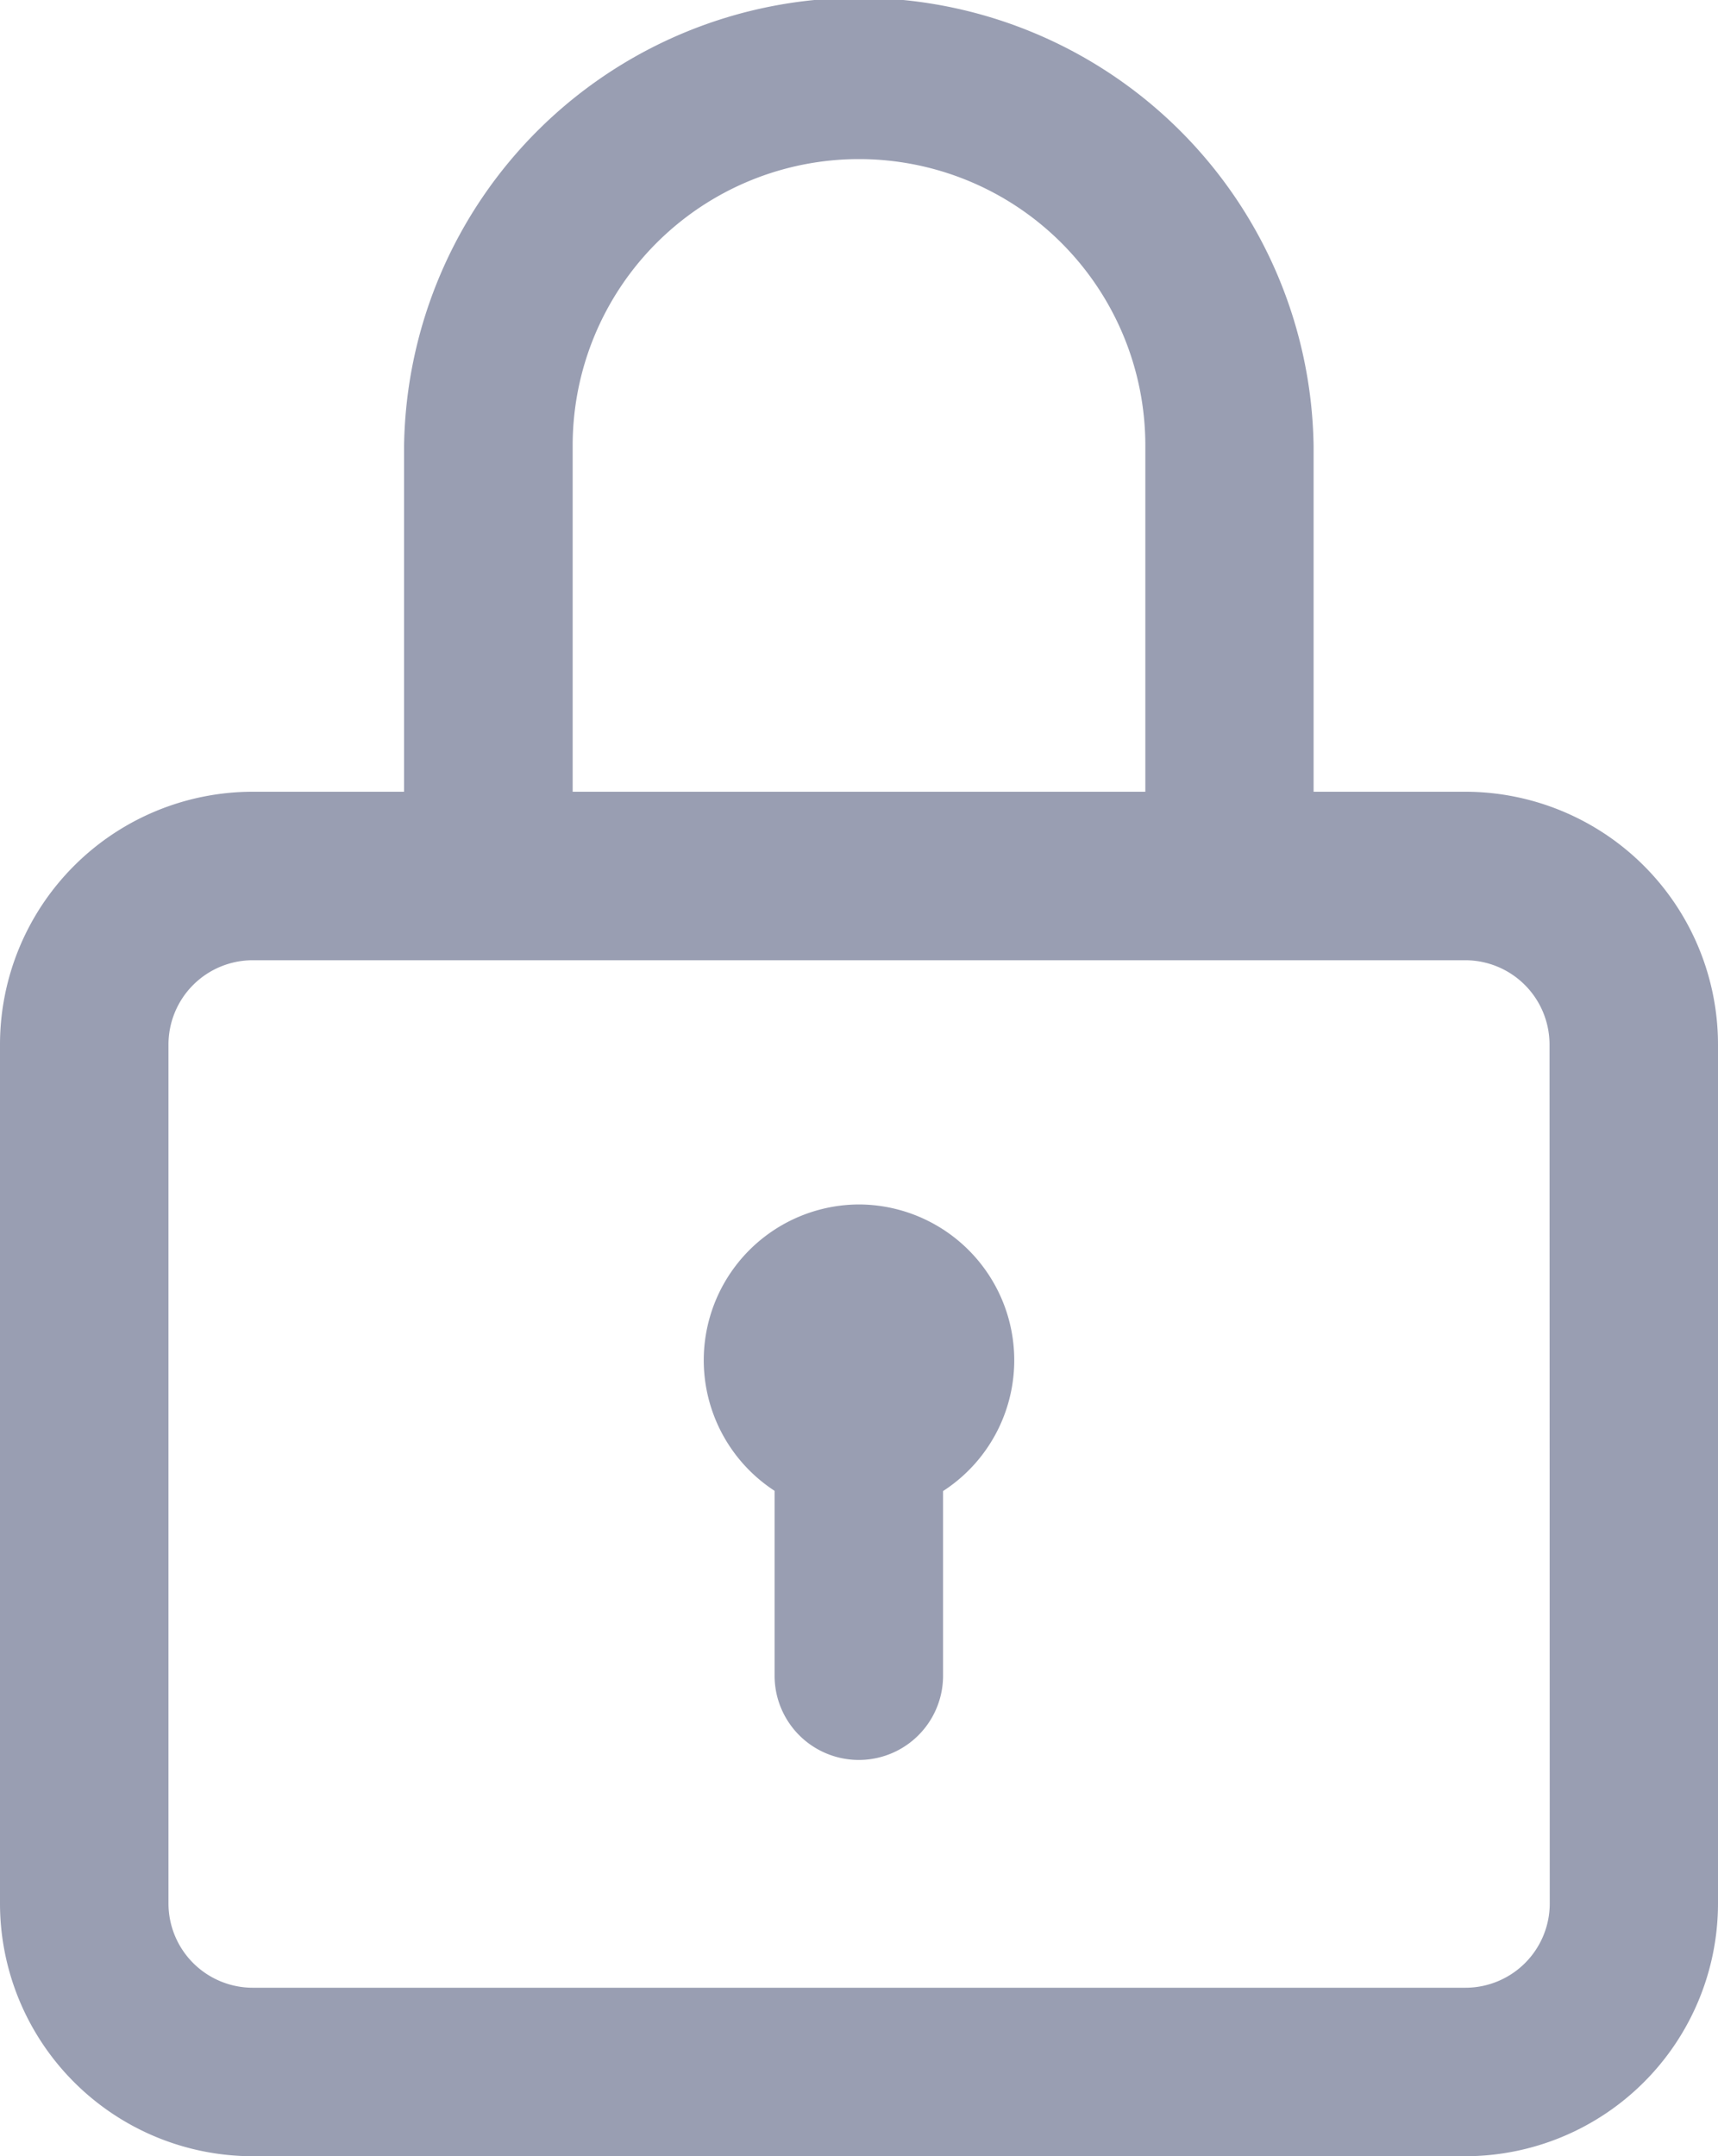
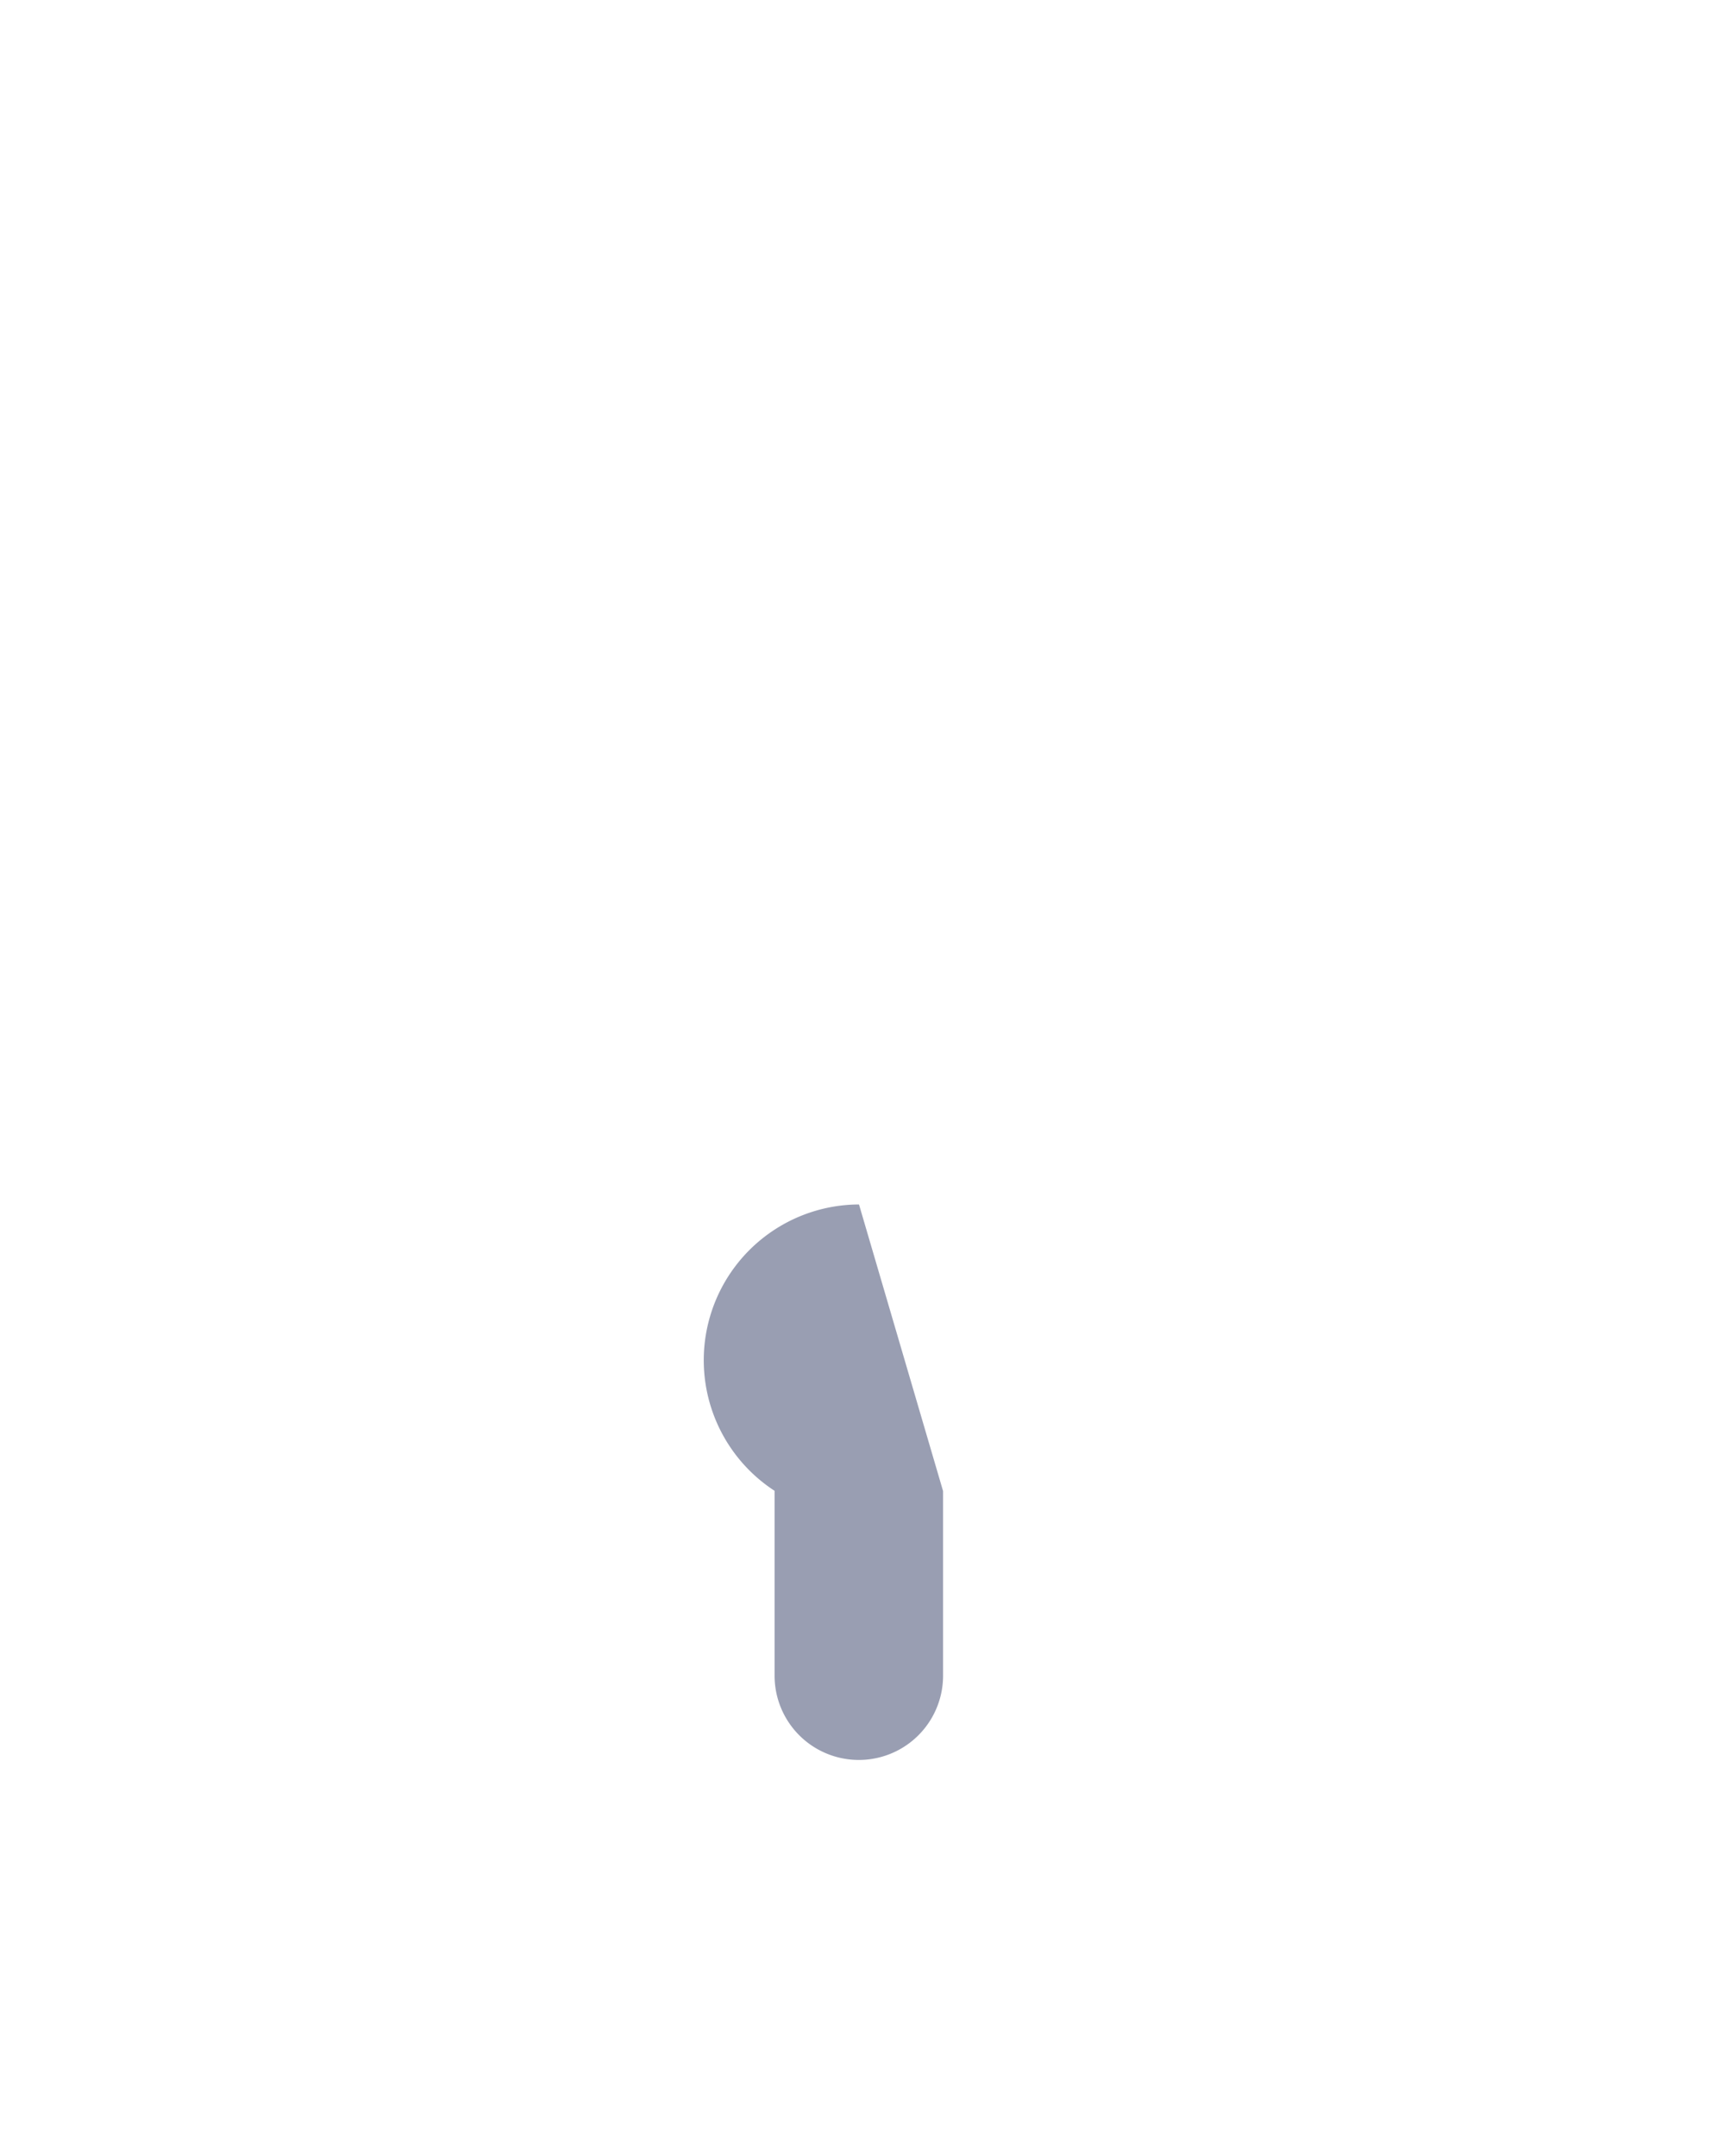
<svg xmlns="http://www.w3.org/2000/svg" width="15" height="18.824" viewBox="0 0 15 18.824">
  <defs>
    <style>.a{fill:#999eb2;}</style>
  </defs>
  <g transform="translate(-52)">
    <g transform="translate(52)">
      <g transform="translate(0)">
-         <path class="a" d="M64.794,6.912H63.469V3.889a3.971,3.971,0,0,0-7.941,0V6.912H54.206A2.208,2.208,0,0,0,52,9.118v7.5a2.208,2.208,0,0,0,2.206,2.206H64.794A2.208,2.208,0,0,0,67,16.618v-7.5A2.208,2.208,0,0,0,64.794,6.912ZM57,3.889a2.5,2.5,0,0,1,5,0V6.912H57Zm8.531,12.729a.736.736,0,0,1-.735.735H54.206a.736.736,0,0,1-.735-.735v-7.5a.736.736,0,0,1,.735-.735H64.794a.736.736,0,0,1,.735.735Z" transform="translate(-52)" />
-       </g>
+         </g>
    </g>
    <g transform="translate(58.14 10.515)">
      <g transform="translate(0)">
-         <path class="a" d="M220.36,286a1.36,1.36,0,0,0-.737,2.5v1.614a.735.735,0,1,0,1.471,0v-1.612A1.36,1.36,0,0,0,220.36,286Z" transform="translate(-219 -286)" />
+         <path class="a" d="M220.36,286a1.36,1.36,0,0,0-.737,2.5v1.614a.735.735,0,1,0,1.471,0v-1.612Z" transform="translate(-219 -286)" />
      </g>
    </g>
  </g>
</svg>